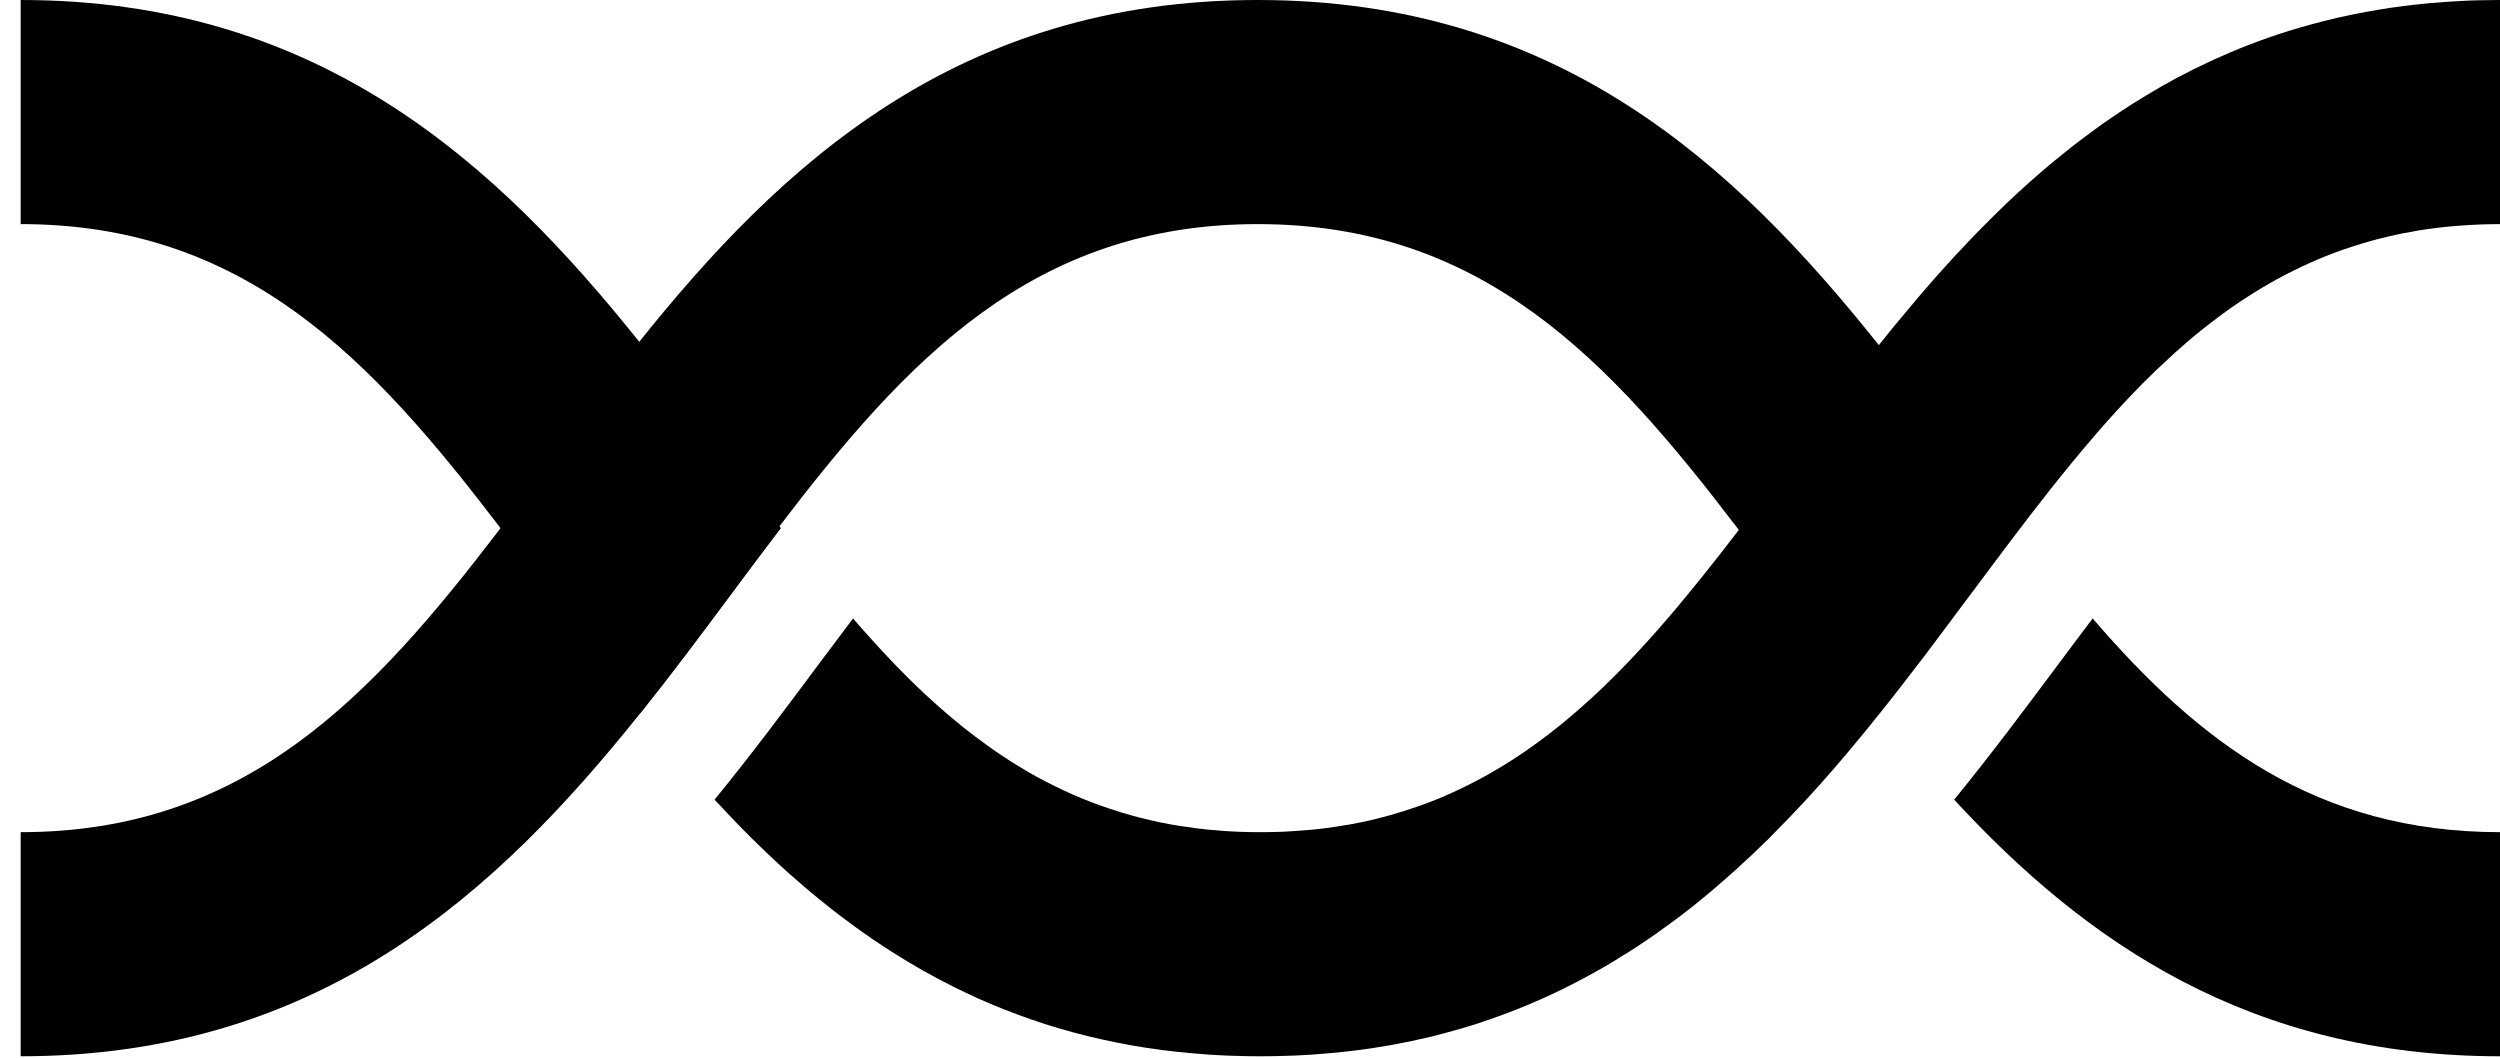
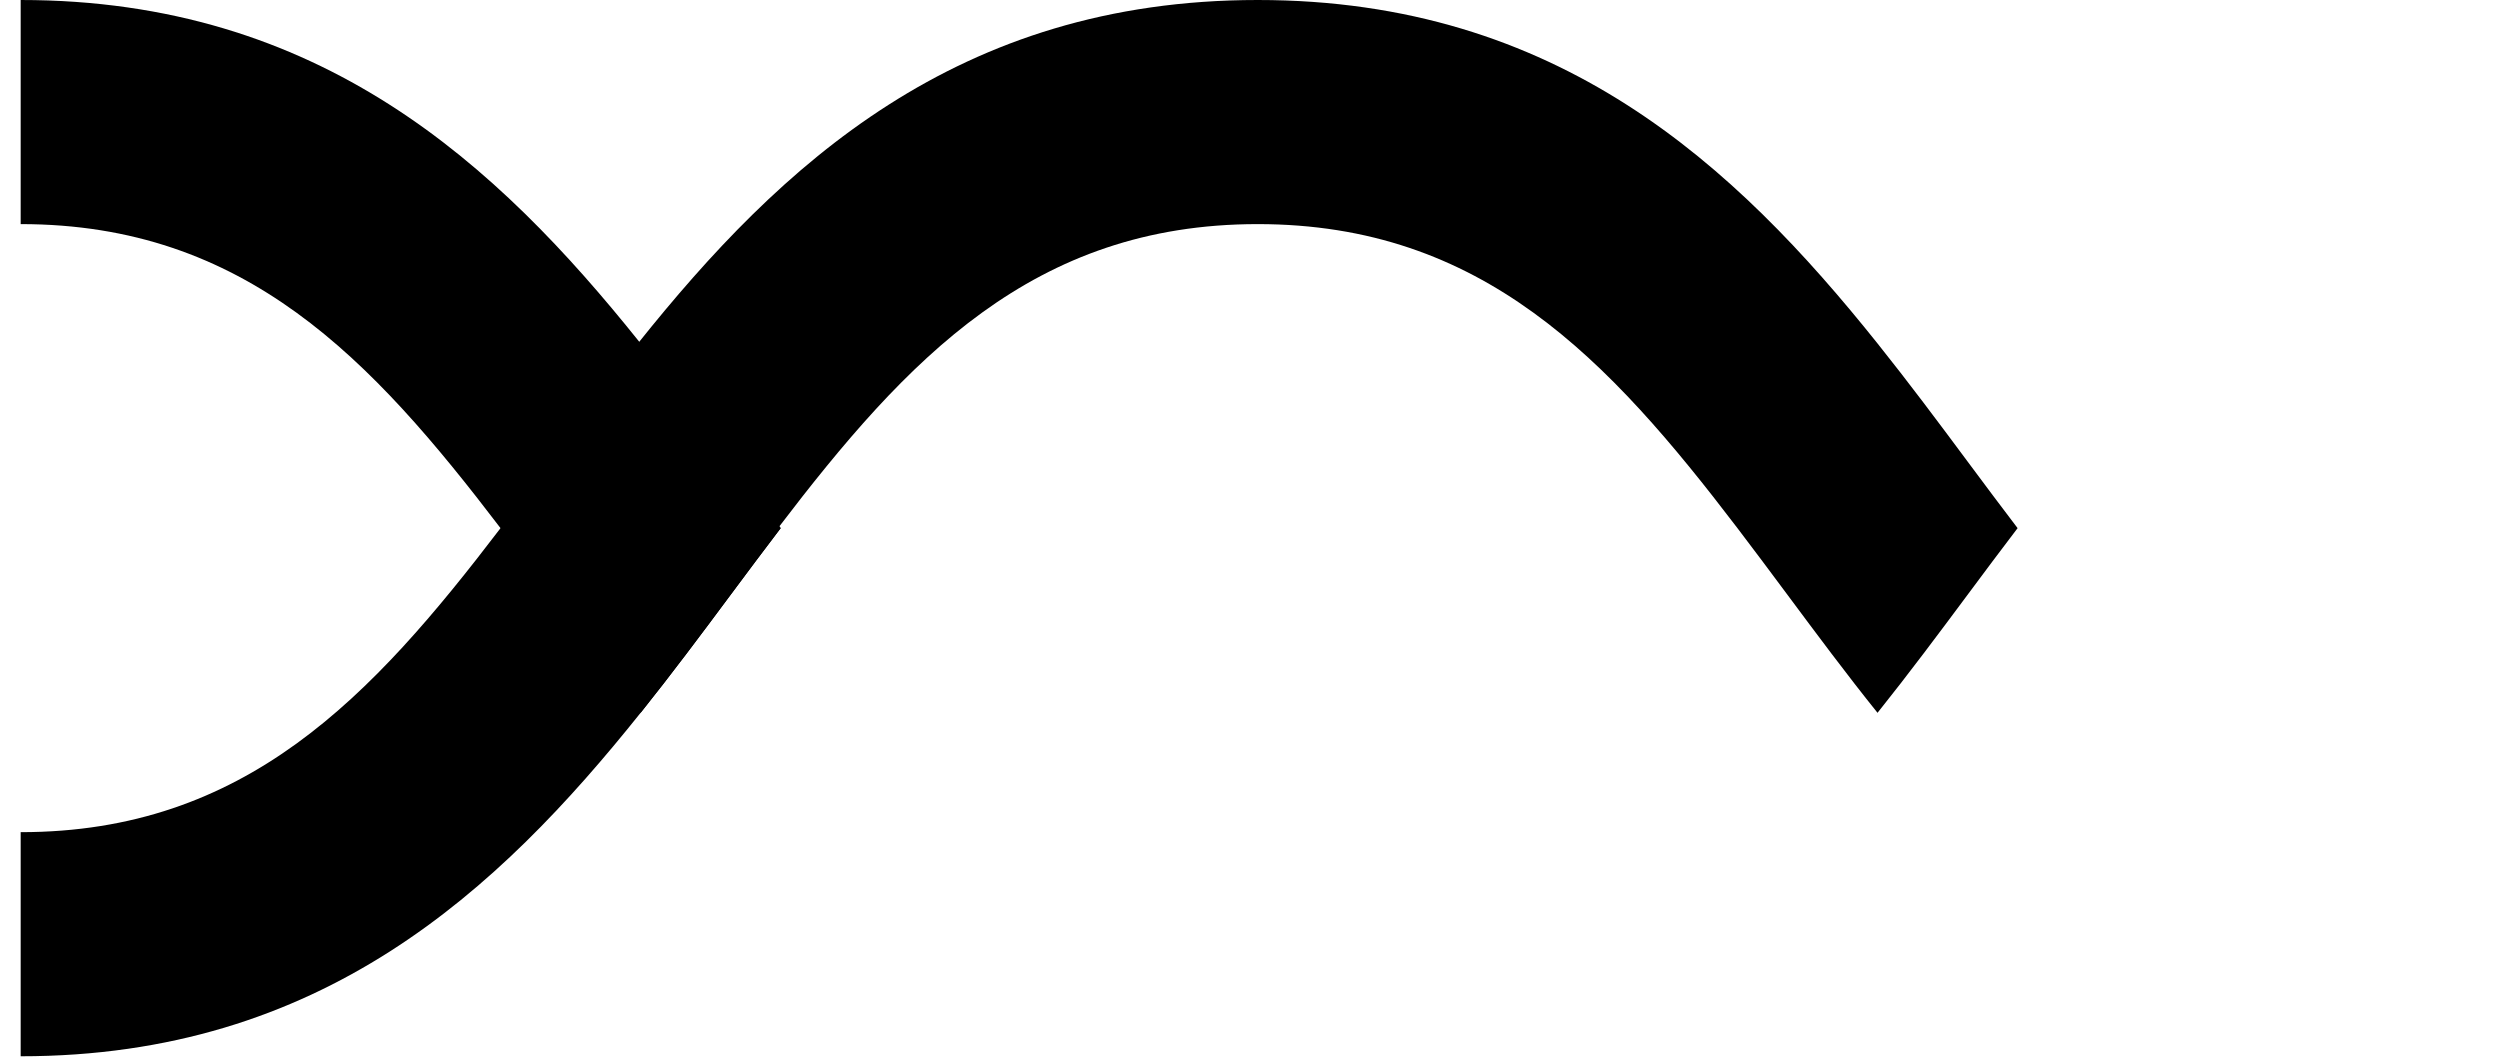
<svg xmlns="http://www.w3.org/2000/svg" width="104" height="44" viewBox="0 0 104 44" fill="none">
-   <path d="M104 34.618V43.941C93.572 43.941 86.728 39.163 81.293 33.266C82.864 31.341 84.309 29.397 85.694 27.541C86.16 26.917 86.612 26.311 87.055 25.728C91.502 30.902 96.397 34.618 104 34.618Z" fill="black" />
  <path d="M83.932 21.971C83.242 22.875 82.547 23.807 81.843 24.754C80.641 26.371 79.405 28.026 78.105 29.653C76.799 28.026 75.569 26.371 74.366 24.754C73.662 23.807 72.967 22.875 72.278 21.971C66.912 14.931 61.663 9.323 52.321 9.323C42.979 9.323 37.73 14.931 32.364 21.971C31.674 21.066 30.98 20.134 30.276 19.188C29.073 17.57 27.838 15.915 26.537 14.288C32.471 6.857 39.823 0 52.321 0C64.819 0 72.166 6.857 78.105 14.288C79.405 15.915 80.641 17.57 81.843 19.188C82.547 20.134 83.242 21.066 83.932 21.971Z" fill="black" />
-   <path d="M32.476 21.971C31.786 22.875 31.091 23.807 30.387 24.753C29.185 26.371 27.949 28.026 26.649 29.653C20.71 37.084 13.358 43.941 0.86 43.941V34.618C10.207 34.618 15.456 29.01 20.822 21.971C21.512 21.066 22.206 20.134 22.91 19.188C24.113 17.57 25.348 15.915 26.649 14.288C27.949 15.915 29.185 17.57 30.387 19.188C31.091 20.134 31.786 21.066 32.476 21.971Z" fill="black" />
+   <path d="M32.476 21.971C31.786 22.875 31.091 23.807 30.387 24.753C29.185 26.371 27.949 28.026 26.649 29.653C20.71 37.084 13.358 43.941 0.86 43.941V34.618C10.207 34.618 15.456 29.01 20.822 21.971C21.512 21.066 22.206 20.134 22.91 19.188C24.113 17.57 25.348 15.915 26.649 14.288C27.949 15.915 29.185 17.57 30.387 19.188C31.091 20.134 31.786 21.066 32.476 21.971" fill="black" />
  <path d="M32.42 21.896C32.42 21.896 32.457 21.947 32.476 21.971C31.786 22.875 31.091 23.807 30.387 24.753C29.185 26.371 27.949 28.026 26.649 29.653C25.343 28.026 24.113 26.371 22.91 24.753C22.206 23.807 21.512 22.875 20.822 21.971C15.456 14.931 10.207 9.323 0.86 9.323V0C13.316 0 20.663 6.815 26.593 14.218C26.611 14.241 26.63 14.265 26.649 14.288C26.667 14.311 26.686 14.335 26.705 14.358C27.012 14.74 27.315 15.127 27.614 15.514C27.889 15.864 28.159 16.218 28.425 16.572C29.091 17.449 29.744 18.325 30.387 19.188C31.073 20.106 31.749 21.015 32.42 21.896Z" fill="black" />
-   <path d="M104 0V9.323C103.417 9.323 102.853 9.347 102.303 9.389C102.229 9.393 102.159 9.398 102.084 9.407C101.851 9.426 101.623 9.449 101.399 9.477C101.128 9.51 100.858 9.547 100.597 9.589C100.583 9.594 100.564 9.599 100.55 9.599C100.308 9.64 100.075 9.682 99.842 9.729C99.819 9.734 99.8 9.738 99.781 9.743C99.516 9.799 99.259 9.86 99.003 9.925H98.993C98.742 9.99 98.495 10.06 98.248 10.135C97.721 10.293 97.213 10.47 96.714 10.671C96.504 10.755 96.299 10.843 96.094 10.936C95.865 11.039 95.637 11.146 95.413 11.258C95.185 11.365 94.966 11.482 94.747 11.603C94.737 11.608 94.733 11.608 94.728 11.612C94.513 11.729 94.304 11.85 94.094 11.976C94.066 11.99 94.043 12.009 94.015 12.023C93.838 12.13 93.665 12.237 93.488 12.354C93.306 12.465 93.129 12.587 92.947 12.713C92.845 12.782 92.742 12.852 92.644 12.927C92.532 13.002 92.421 13.085 92.313 13.169C92.215 13.239 92.118 13.314 92.02 13.389C91.787 13.566 91.558 13.747 91.334 13.934C91.124 14.106 90.919 14.279 90.719 14.461C90.705 14.47 90.691 14.479 90.682 14.493C90.532 14.624 90.383 14.754 90.239 14.894C89.488 15.575 88.766 16.311 88.057 17.085C87.931 17.225 87.801 17.365 87.675 17.509C87.479 17.729 87.283 17.948 87.097 18.171C85.885 19.575 84.71 21.085 83.526 22.656C83.382 22.842 83.242 23.029 83.102 23.22C82.724 23.728 82.342 24.236 81.955 24.754C81.638 25.178 81.326 25.597 81.004 26.026C80.687 26.451 80.37 26.879 80.044 27.308C79.951 27.425 79.862 27.546 79.769 27.663C79.573 27.919 79.377 28.171 79.181 28.427C78.883 28.814 78.58 29.201 78.272 29.583C78.254 29.606 78.235 29.63 78.216 29.653C78.123 29.77 78.03 29.886 77.932 30.003C77.746 30.24 77.554 30.474 77.359 30.707C76.645 31.578 75.904 32.436 75.135 33.27C74.911 33.513 74.683 33.755 74.454 33.993C74.221 34.236 73.988 34.473 73.751 34.711C73.732 34.734 73.709 34.753 73.685 34.776C73.653 34.818 73.611 34.86 73.569 34.897C73.345 35.117 73.121 35.331 72.897 35.545C72.65 35.779 72.403 36.007 72.151 36.235C72.128 36.254 72.109 36.273 72.086 36.291C71.811 36.538 71.531 36.776 71.252 37.019C71.219 37.047 71.186 37.074 71.154 37.102C70.907 37.307 70.66 37.513 70.408 37.713C70.399 37.713 70.394 37.722 70.385 37.732C70.245 37.844 70.1 37.951 69.956 38.063C69.811 38.175 69.662 38.286 69.513 38.394C69.364 38.501 69.21 38.613 69.061 38.72C68.912 38.832 68.758 38.939 68.604 39.042C68.45 39.149 68.296 39.251 68.138 39.354C67.9 39.513 67.658 39.666 67.411 39.811C67.336 39.862 67.261 39.909 67.187 39.955C66.865 40.151 66.539 40.338 66.208 40.519C65.215 41.069 64.175 41.564 63.08 41.997C62.898 42.067 62.716 42.137 62.53 42.207C62.161 42.347 61.784 42.473 61.402 42.599C61.211 42.659 61.019 42.715 60.828 42.776C60.437 42.888 60.045 42.995 59.644 43.097C59.444 43.144 59.243 43.191 59.038 43.237C58.838 43.284 58.633 43.326 58.423 43.368C58.013 43.452 57.593 43.526 57.164 43.591C56.74 43.657 56.306 43.713 55.868 43.759C55.425 43.806 54.983 43.843 54.526 43.876C54.325 43.89 54.12 43.899 53.92 43.908C53.878 43.908 53.836 43.913 53.798 43.913C53.752 43.913 53.701 43.918 53.654 43.918C53.253 43.932 52.847 43.941 52.433 43.941C52.018 43.941 51.612 43.932 51.211 43.918C51.165 43.918 51.113 43.913 51.067 43.913C51.029 43.913 50.987 43.908 50.946 43.908C50.745 43.899 50.54 43.89 50.34 43.876C49.883 43.843 49.44 43.806 48.997 43.759C48.559 43.713 48.125 43.657 47.701 43.591C47.272 43.526 46.853 43.452 46.442 43.368C46.233 43.326 46.028 43.284 45.827 43.237C45.622 43.191 45.421 43.144 45.221 43.097C44.82 42.995 44.428 42.888 44.037 42.776C43.846 42.715 43.655 42.659 43.464 42.599C43.081 42.473 42.704 42.347 42.335 42.207C42.149 42.137 41.967 42.067 41.785 41.997C41.422 41.853 41.063 41.703 40.709 41.545C40.531 41.466 40.359 41.386 40.186 41.303C40.009 41.219 39.837 41.135 39.669 41.051C39.324 40.878 38.988 40.701 38.657 40.519C38.489 40.431 38.326 40.338 38.163 40.24C37.94 40.109 37.716 39.979 37.492 39.839C37.236 39.68 36.979 39.522 36.727 39.354C36.574 39.251 36.42 39.149 36.266 39.046C36.233 39.023 36.196 39 36.163 38.972C35.968 38.841 35.772 38.701 35.581 38.562C35.357 38.398 35.133 38.23 34.909 38.063C34.76 37.951 34.616 37.839 34.471 37.722C34.229 37.531 33.991 37.336 33.758 37.144C33.674 37.074 33.595 37.005 33.516 36.939C33.269 36.725 33.021 36.51 32.779 36.296C32.504 36.049 32.234 35.802 31.968 35.545C31.739 35.331 31.516 35.112 31.292 34.893L31.115 34.716C30.877 34.478 30.639 34.236 30.411 33.993C30.178 33.751 29.949 33.508 29.726 33.266C31.297 31.341 32.742 29.401 34.121 27.546C34.588 26.921 35.045 26.311 35.487 25.728C35.693 25.966 35.898 26.203 36.107 26.432C36.303 26.651 36.499 26.865 36.695 27.08C36.895 27.294 37.091 27.499 37.291 27.709C37.492 27.914 37.692 28.115 37.893 28.315C38.093 28.511 38.294 28.702 38.494 28.893C38.499 28.893 38.504 28.898 38.508 28.902C38.713 29.094 38.923 29.28 39.133 29.467C39.762 30.017 40.406 30.539 41.077 31.014C41.3 31.177 41.524 31.331 41.753 31.48C41.981 31.634 42.21 31.779 42.447 31.919C42.68 32.059 42.918 32.198 43.156 32.329C43.636 32.59 44.13 32.832 44.634 33.056C44.89 33.168 45.146 33.27 45.403 33.373C45.533 33.42 45.669 33.471 45.799 33.518C45.93 33.564 46.065 33.611 46.195 33.653C46.331 33.699 46.466 33.741 46.601 33.783C46.736 33.825 46.871 33.867 47.006 33.904C47.146 33.942 47.286 33.979 47.426 34.016C47.701 34.086 47.985 34.152 48.274 34.212L48.708 34.296C48.922 34.333 49.142 34.371 49.361 34.399C49.584 34.431 49.808 34.464 50.032 34.487C50.046 34.487 50.06 34.492 50.074 34.492C50.223 34.511 50.372 34.525 50.526 34.534C50.666 34.548 50.81 34.562 50.955 34.571C51.123 34.58 51.291 34.59 51.458 34.599C51.78 34.613 52.102 34.618 52.433 34.618C52.764 34.618 53.085 34.613 53.407 34.599C53.645 34.585 53.882 34.571 54.115 34.553C54.349 34.538 54.577 34.515 54.805 34.492C54.805 34.492 54.815 34.487 54.815 34.492C54.838 34.487 54.857 34.487 54.88 34.483C55.085 34.459 55.29 34.436 55.491 34.403C55.714 34.371 55.934 34.333 56.153 34.296C56.302 34.268 56.446 34.24 56.591 34.212C56.88 34.156 57.16 34.091 57.439 34.016C57.579 33.979 57.719 33.942 57.854 33.904C58.045 33.849 58.236 33.793 58.428 33.732C58.642 33.662 58.856 33.592 59.066 33.518C59.197 33.471 59.327 33.42 59.458 33.373C59.719 33.28 59.975 33.173 60.227 33.056C60.483 32.944 60.73 32.828 60.977 32.706C61.099 32.646 61.224 32.585 61.346 32.52C61.709 32.334 62.068 32.133 62.418 31.919C62.535 31.849 62.651 31.779 62.767 31.704C62.996 31.56 63.224 31.406 63.453 31.252L63.788 31.014C64.012 30.856 64.231 30.693 64.45 30.525C64.558 30.441 64.669 30.357 64.777 30.268C64.884 30.184 64.991 30.096 65.098 30.007C65.313 29.83 65.523 29.648 65.732 29.467C65.924 29.299 66.115 29.126 66.301 28.954C67.364 27.97 68.38 26.884 69.373 25.728C69.629 25.43 69.881 25.131 70.133 24.823C70.371 24.535 70.609 24.241 70.851 23.942C71.345 23.327 71.839 22.693 72.333 22.045C72.352 22.022 72.371 21.994 72.389 21.971C73.079 21.066 73.774 20.134 74.478 19.188C75.121 18.325 75.774 17.449 76.44 16.572C76.706 16.218 76.976 15.864 77.251 15.514C77.55 15.127 77.853 14.74 78.16 14.358C78.179 14.335 78.198 14.312 78.216 14.288C78.296 14.186 78.379 14.088 78.459 13.985C78.659 13.733 78.864 13.482 79.074 13.235C79.186 13.099 79.298 12.964 79.414 12.829C79.578 12.629 79.75 12.428 79.918 12.228C80.37 11.701 80.832 11.179 81.307 10.666C81.526 10.428 81.75 10.191 81.974 9.957C81.978 9.953 81.983 9.948 81.988 9.943C82.174 9.748 82.361 9.552 82.556 9.361C82.673 9.24 82.789 9.123 82.906 9.011C83.577 8.345 84.272 7.701 84.994 7.086C85.148 6.951 85.307 6.82 85.465 6.69C85.61 6.568 85.759 6.447 85.908 6.331C86.095 6.177 86.286 6.028 86.477 5.883C86.696 5.715 86.915 5.552 87.134 5.394C87.362 5.226 87.596 5.058 87.833 4.9C87.852 4.886 87.866 4.876 87.885 4.867C88.127 4.699 88.379 4.531 88.63 4.373C88.696 4.331 88.756 4.289 88.822 4.252C88.962 4.163 89.106 4.074 89.246 3.991C90.099 3.468 90.989 2.993 91.917 2.564C92.061 2.494 92.206 2.429 92.35 2.368C93.423 1.888 94.546 1.473 95.726 1.133C95.879 1.086 96.038 1.044 96.196 1.002C96.35 0.96 96.509 0.918 96.667 0.877C97.427 0.685 98.215 0.522 99.026 0.392C99.147 0.368 99.273 0.35 99.399 0.331C99.572 0.308 99.739 0.284 99.912 0.261C100.089 0.238 100.266 0.215 100.443 0.196C100.867 0.149 101.306 0.107 101.744 0.079C101.921 0.065 102.098 0.056 102.275 0.047C102.424 0.037 102.574 0.028 102.723 0.023C102.909 0.019 103.1 0.009 103.291 0.009C103.525 0.005 103.762 0 104 0Z" fill="black" />
</svg>